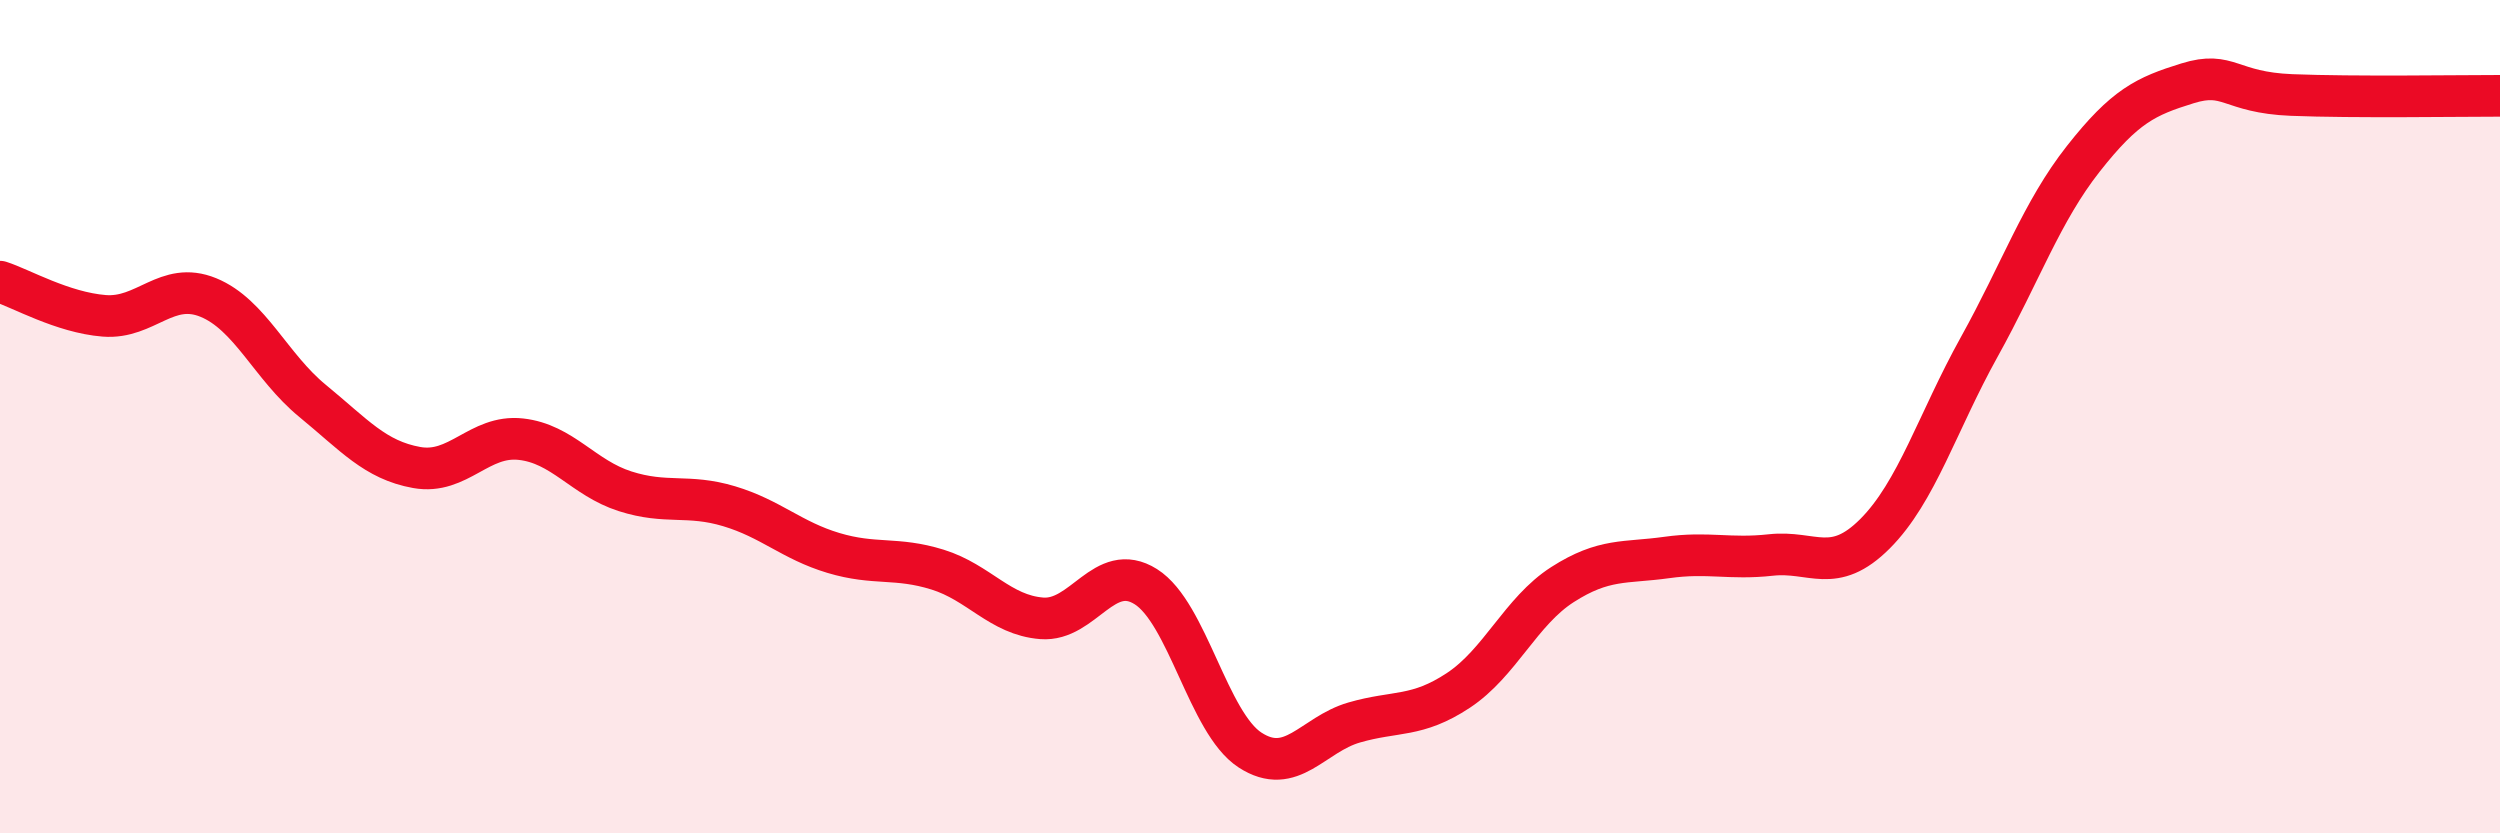
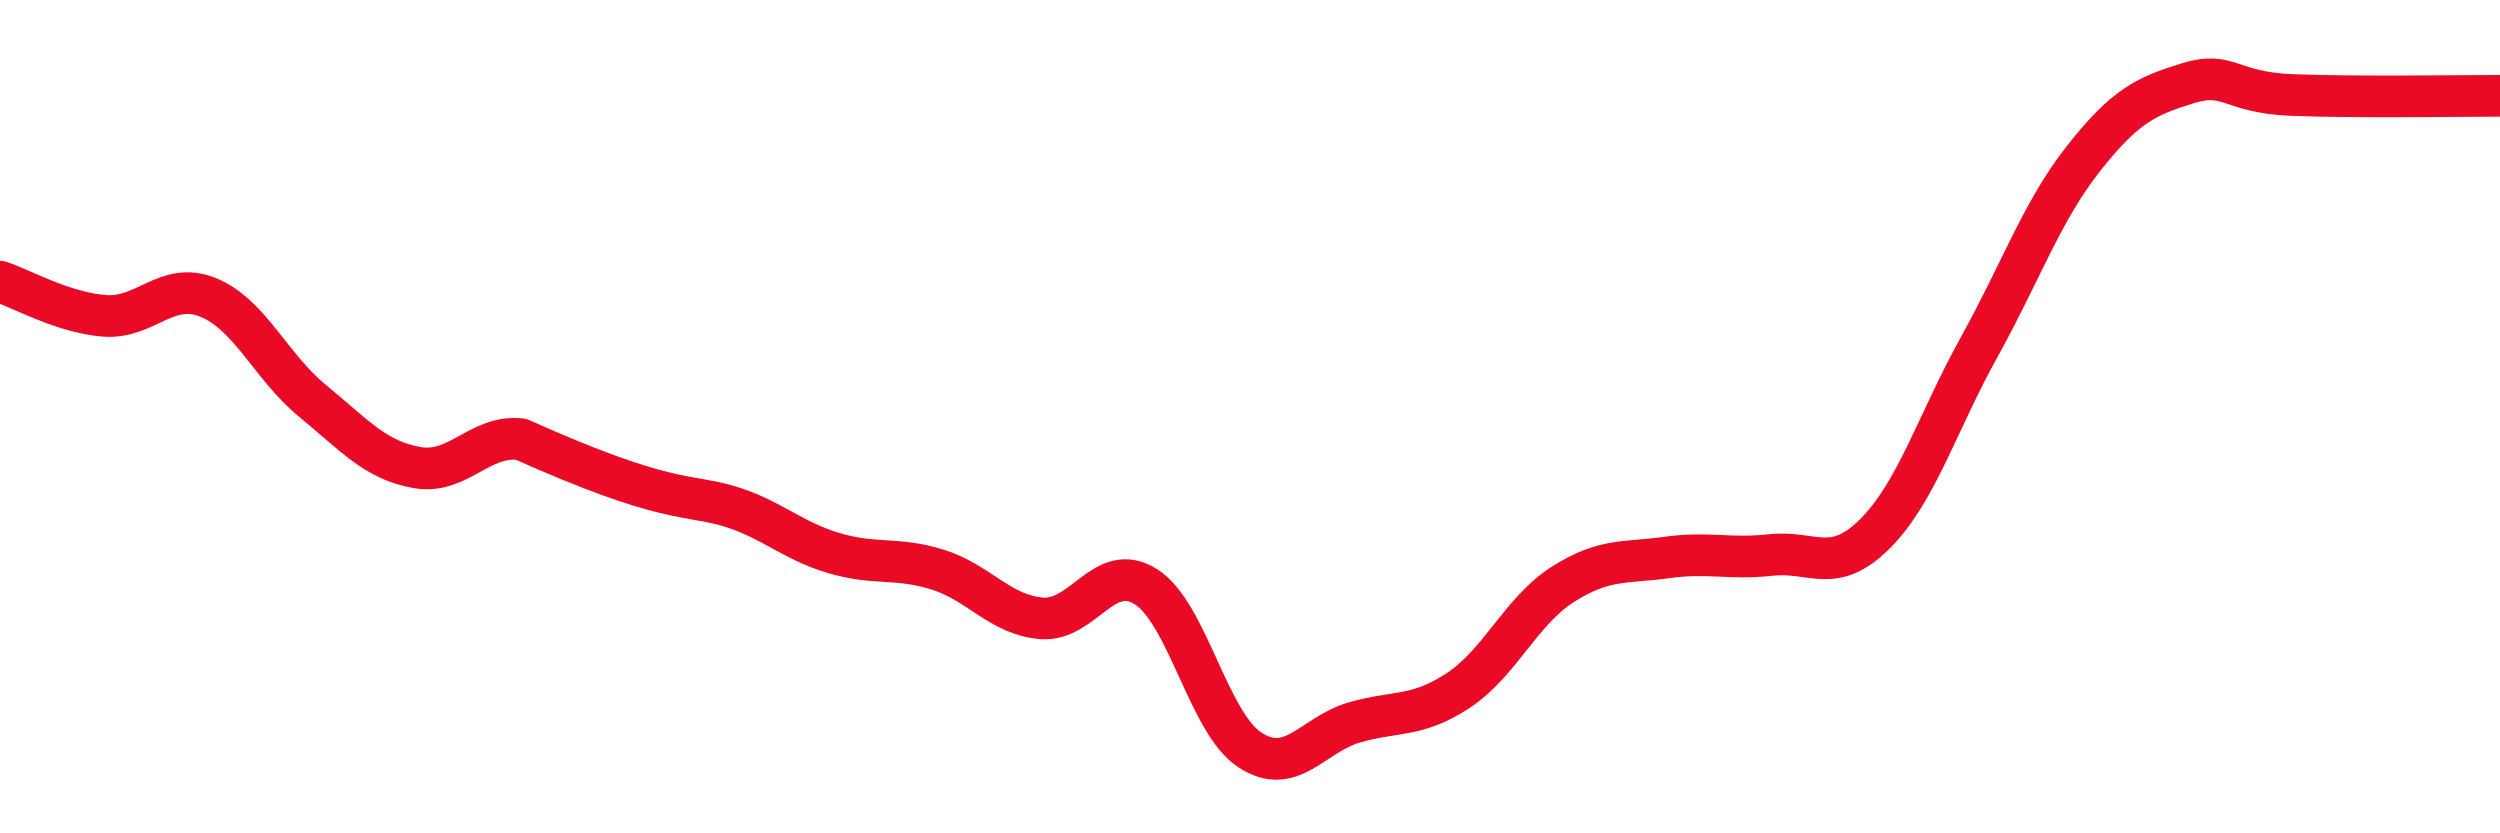
<svg xmlns="http://www.w3.org/2000/svg" width="60" height="20" viewBox="0 0 60 20">
-   <path d="M 0,6.76 C 0.5,6.92 1.5,7.5 2.5,7.58 C 3.5,7.66 4,6.73 5,7.14 C 6,7.55 6.5,8.8 7.5,9.62 C 8.5,10.44 9,11.04 10,11.22 C 11,11.4 11.5,10.43 12.5,10.54 C 13.5,10.65 14,11.47 15,11.79 C 16,12.11 16.5,11.85 17.5,12.15 C 18.5,12.45 19,12.97 20,13.27 C 21,13.57 21.5,13.36 22.5,13.67 C 23.5,13.98 24,14.76 25,14.84 C 26,14.92 26.5,13.45 27.5,14.08 C 28.5,14.71 29,17.35 30,18 C 31,18.65 31.5,17.63 32.5,17.34 C 33.5,17.05 34,17.23 35,16.57 C 36,15.91 36.5,14.67 37.5,14.03 C 38.5,13.39 39,13.52 40,13.38 C 41,13.24 41.5,13.43 42.5,13.32 C 43.5,13.21 44,13.81 45,12.81 C 46,11.81 46.5,10.13 47.5,8.33 C 48.5,6.53 49,5.08 50,3.81 C 51,2.54 51.5,2.31 52.5,2 C 53.5,1.69 53.5,2.22 55,2.28 C 56.5,2.34 59,2.3 60,2.3L60 20L0 20Z" fill="#EB0A25" opacity="0.1" stroke-linecap="round" stroke-linejoin="round" />
-   <path d="M 0,6.76 C 0.5,6.92 1.5,7.5 2.5,7.58 C 3.5,7.66 4,6.73 5,7.14 C 6,7.55 6.5,8.8 7.5,9.62 C 8.5,10.44 9,11.04 10,11.22 C 11,11.4 11.5,10.43 12.5,10.54 C 13.5,10.65 14,11.47 15,11.79 C 16,12.11 16.5,11.85 17.5,12.15 C 18.5,12.45 19,12.97 20,13.27 C 21,13.57 21.5,13.36 22.5,13.67 C 23.5,13.98 24,14.76 25,14.84 C 26,14.92 26.5,13.45 27.5,14.08 C 28.5,14.71 29,17.35 30,18 C 31,18.65 31.5,17.63 32.5,17.34 C 33.5,17.05 34,17.23 35,16.57 C 36,15.91 36.5,14.67 37.5,14.03 C 38.5,13.39 39,13.52 40,13.38 C 41,13.24 41.5,13.43 42.5,13.32 C 43.5,13.21 44,13.81 45,12.81 C 46,11.81 46.5,10.13 47.5,8.33 C 48.5,6.53 49,5.08 50,3.81 C 51,2.54 51.5,2.31 52.5,2 C 53.5,1.69 53.5,2.22 55,2.28 C 56.5,2.34 59,2.3 60,2.3" stroke="#EB0A25" stroke-width="1" fill="none" stroke-linecap="round" stroke-linejoin="round" />
+   <path d="M 0,6.76 C 0.5,6.92 1.5,7.5 2.5,7.58 C 3.5,7.66 4,6.73 5,7.14 C 6,7.55 6.5,8.8 7.5,9.62 C 8.5,10.44 9,11.04 10,11.22 C 11,11.4 11.5,10.43 12.5,10.54 C 16,12.11 16.5,11.85 17.5,12.15 C 18.5,12.45 19,12.97 20,13.27 C 21,13.57 21.5,13.36 22.5,13.67 C 23.5,13.98 24,14.76 25,14.84 C 26,14.92 26.5,13.45 27.5,14.08 C 28.5,14.71 29,17.35 30,18 C 31,18.65 31.5,17.63 32.5,17.34 C 33.5,17.05 34,17.23 35,16.57 C 36,15.91 36.5,14.67 37.5,14.03 C 38.5,13.39 39,13.52 40,13.38 C 41,13.24 41.5,13.43 42.5,13.32 C 43.5,13.21 44,13.81 45,12.81 C 46,11.81 46.5,10.13 47.5,8.33 C 48.5,6.53 49,5.08 50,3.81 C 51,2.54 51.5,2.31 52.5,2 C 53.5,1.69 53.5,2.22 55,2.28 C 56.5,2.34 59,2.3 60,2.3" stroke="#EB0A25" stroke-width="1" fill="none" stroke-linecap="round" stroke-linejoin="round" />
</svg>